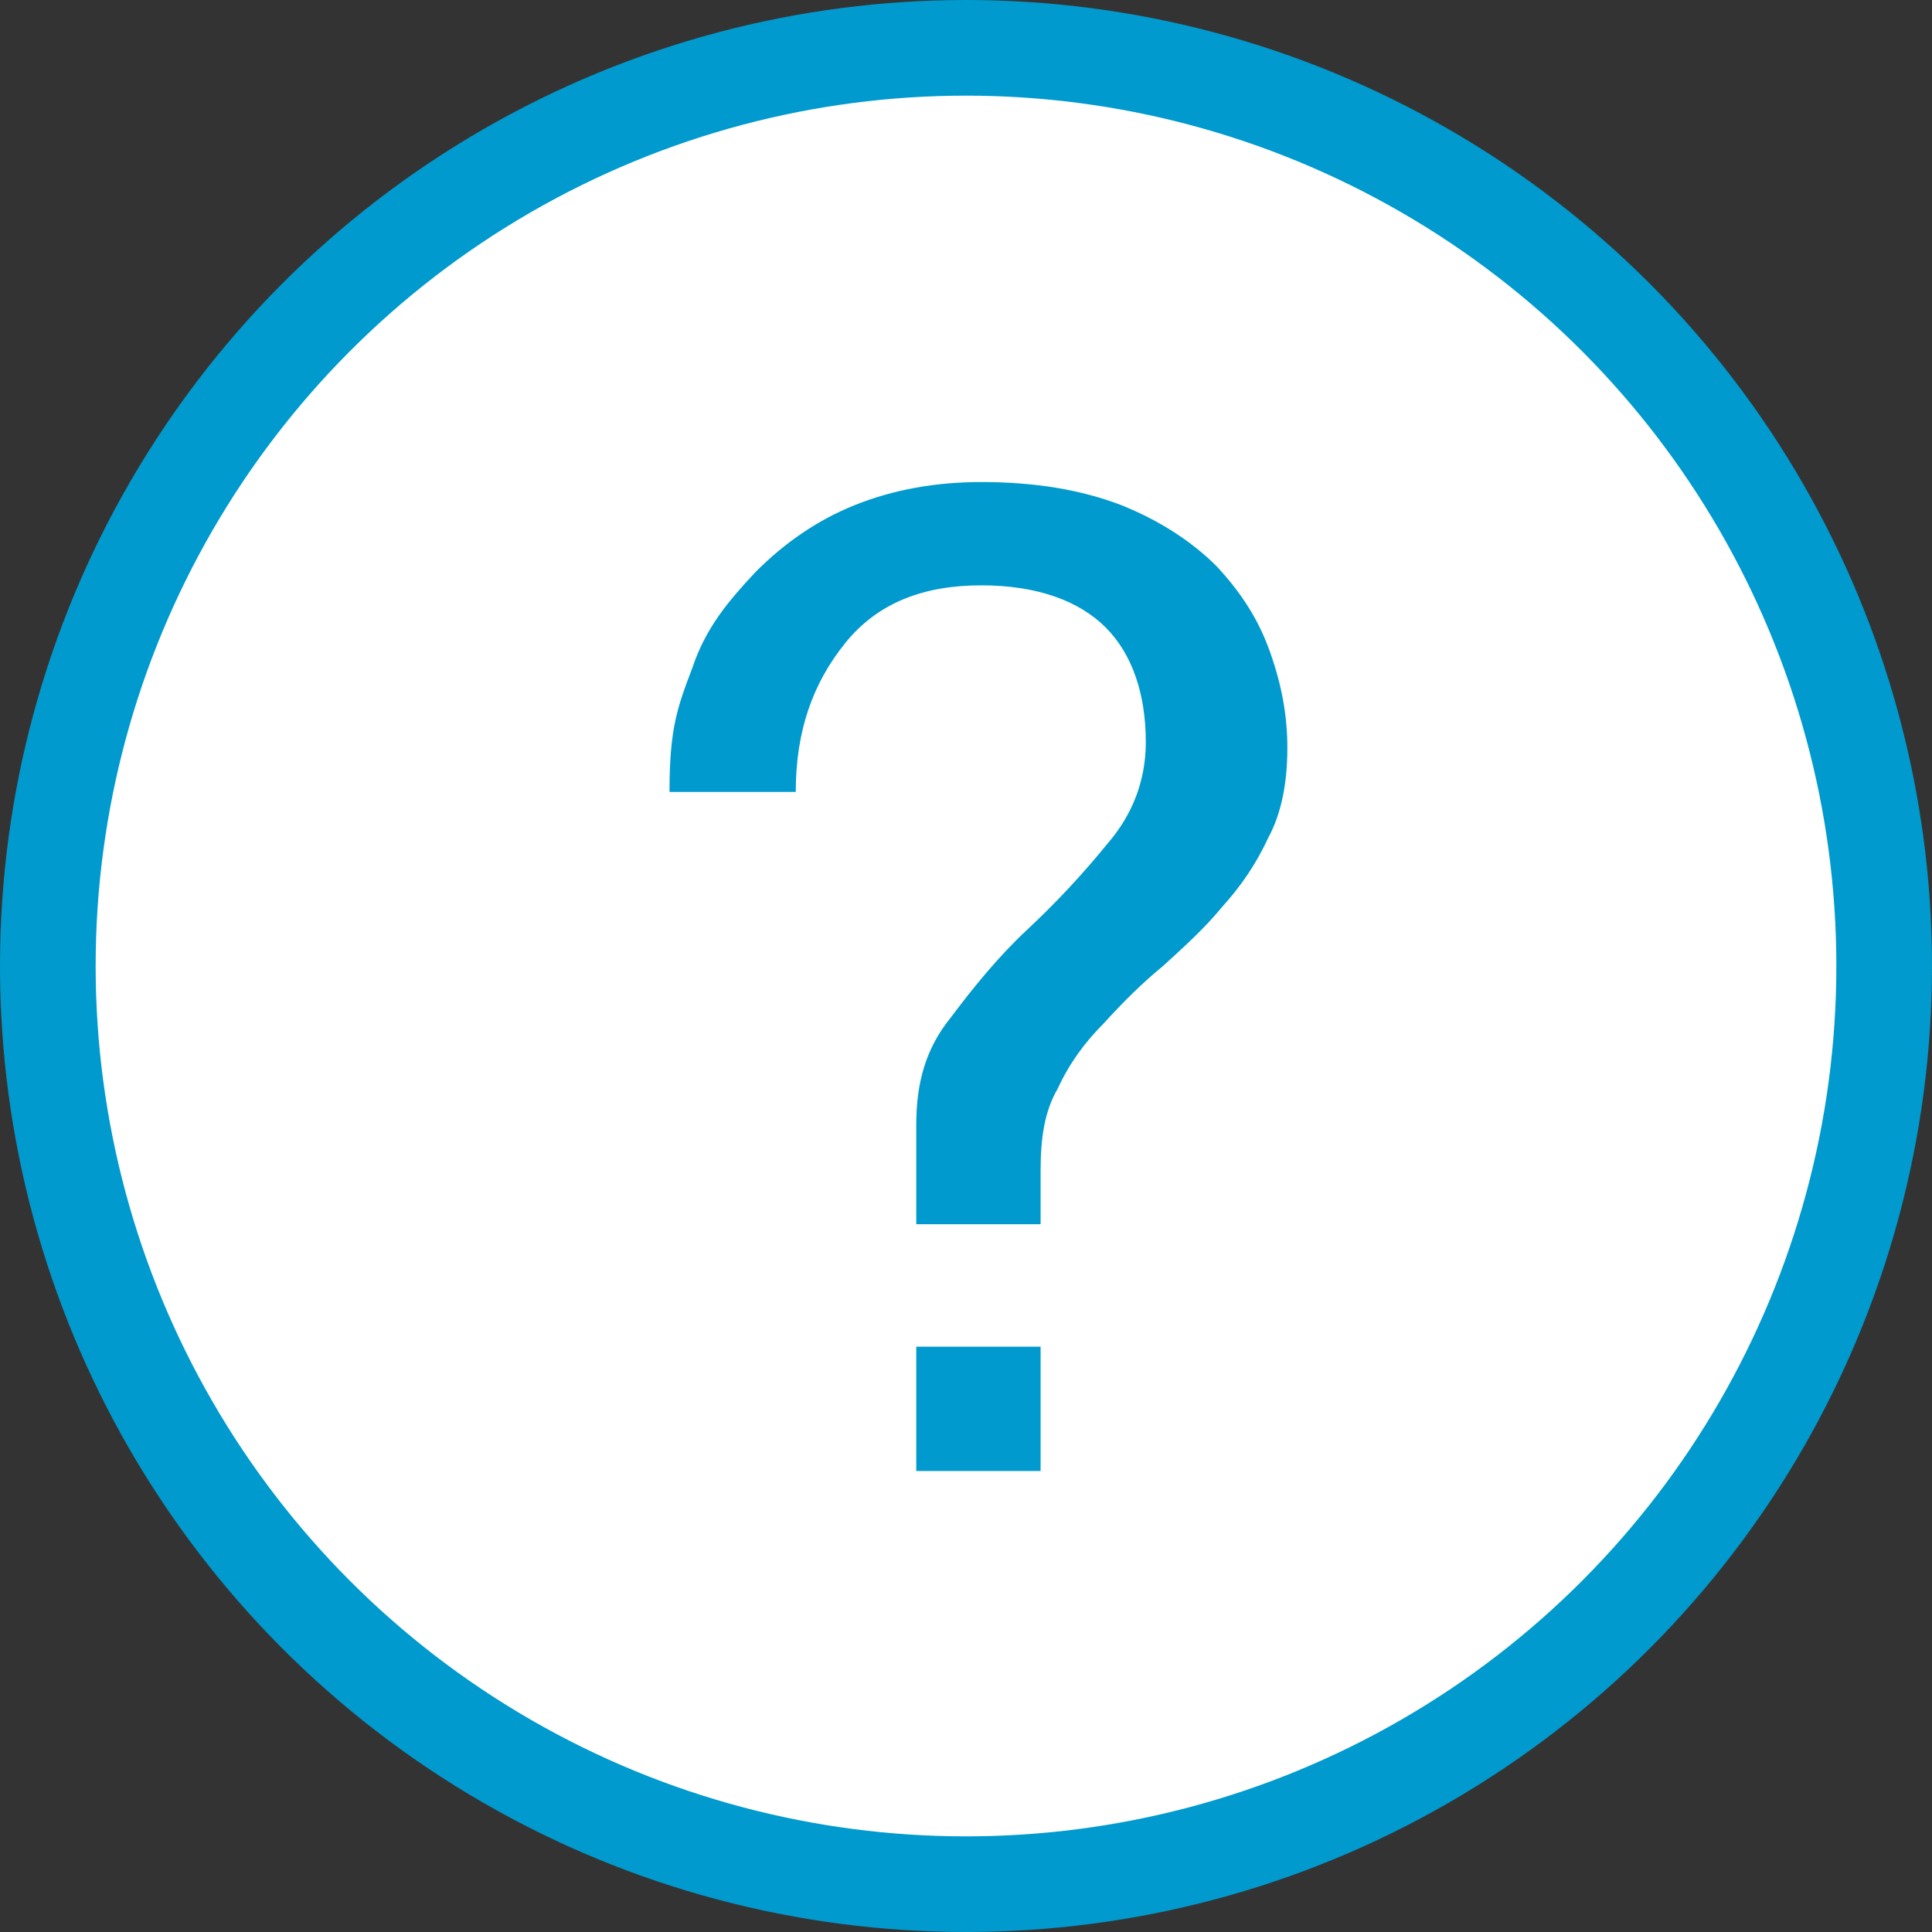
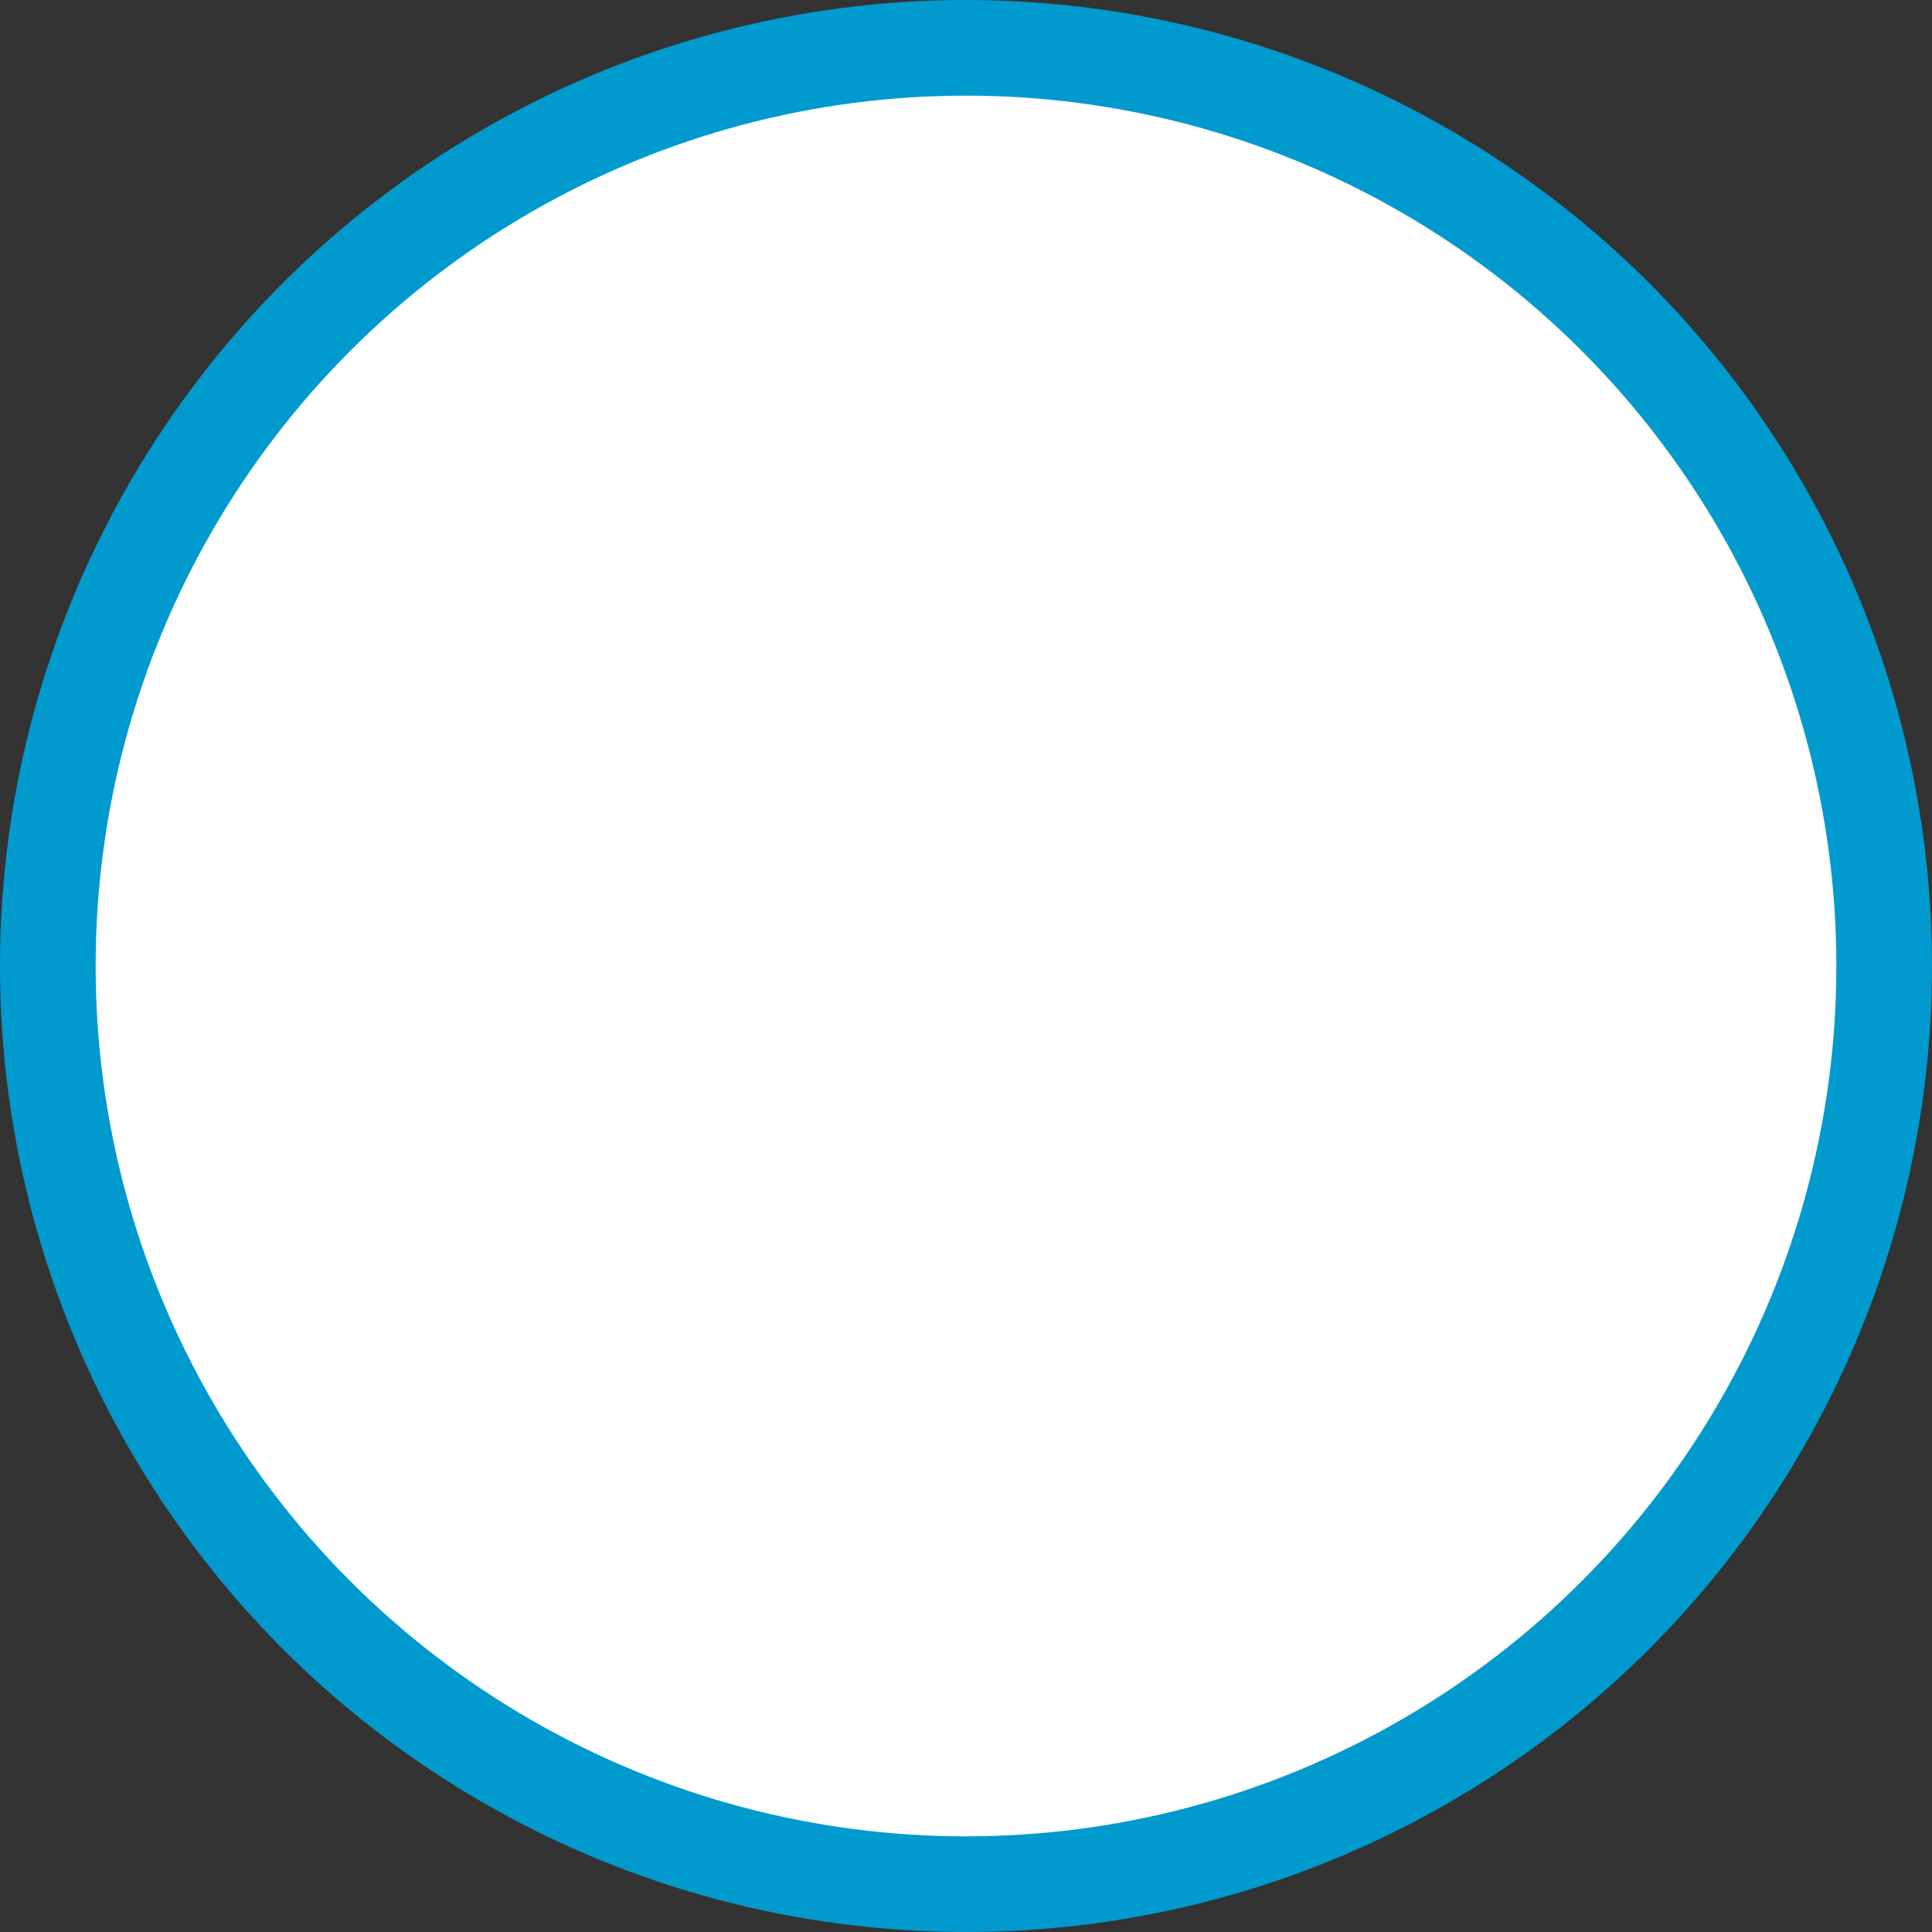
<svg xmlns="http://www.w3.org/2000/svg" version="1.1" id="Layer_1" x="0px" y="0px" viewBox="0 0 101 101" style="enable-background:new 0 0 101 101;" xml:space="preserve">
  <rect x="0" y="0" width="101" height="101" fill="#333333" stroke="none" />
  <style type="text/css">
	.st0{fill:none;}
	.st1{fill:#FFFFFF;}
	.st2{fill:#FFFFFF;stroke:#009ACE;stroke-width:5;}
	.st3{fill:#009ACE;}
</style>
  <circle class="st0" cx="50.5" cy="50.5" r="48" />
-   <circle class="st1" cx="50.5" cy="50.5" r="48" />
  <circle class="st2" cx="50.5" cy="50.5" r="48" />
-   <path class="st3" d="M47.9,70.4h6.5v6.5h-6.5V70.4z M66.4,34.1c-0.6-1.7-1.5-3.1-2.8-4.5c-1.3-1.3-3-2.4-5-3.2  c-2.1-0.8-4.5-1.2-7.3-1.2c-2.4,0-4.6,0.4-6.6,1.2c-2,0.8-3.7,2-5.2,3.5c-1.4,1.5-2.6,2.9-3.3,5C35.4,37,35,38.1,35,41.4h6.6  c0-3.2,0.9-5.7,2.6-7.8c1.7-2.1,4.1-3,7.1-3c2.9,0,5.1,0.8,6.5,2.2s2.1,3.5,2.1,6c0,2-0.7,3.8-2,5.3c-1.3,1.6-2.7,3.1-4.2,4.5  s-2.8,3-4,4.6c-1.3,1.6-1.8,3.4-1.8,5.6V64h6.5v-2.8c0-1.7,0.2-3.1,0.9-4.3c0.6-1.3,1.4-2.4,2.4-3.4c1-1.1,2-2.1,3.1-3  c1.1-1,2.2-2,3.1-3.1c1-1.1,1.8-2.3,2.4-3.6c0.7-1.3,1-2.9,1-4.7C67.3,37.4,67,35.8,66.4,34.1L66.4,34.1z" />
</svg>